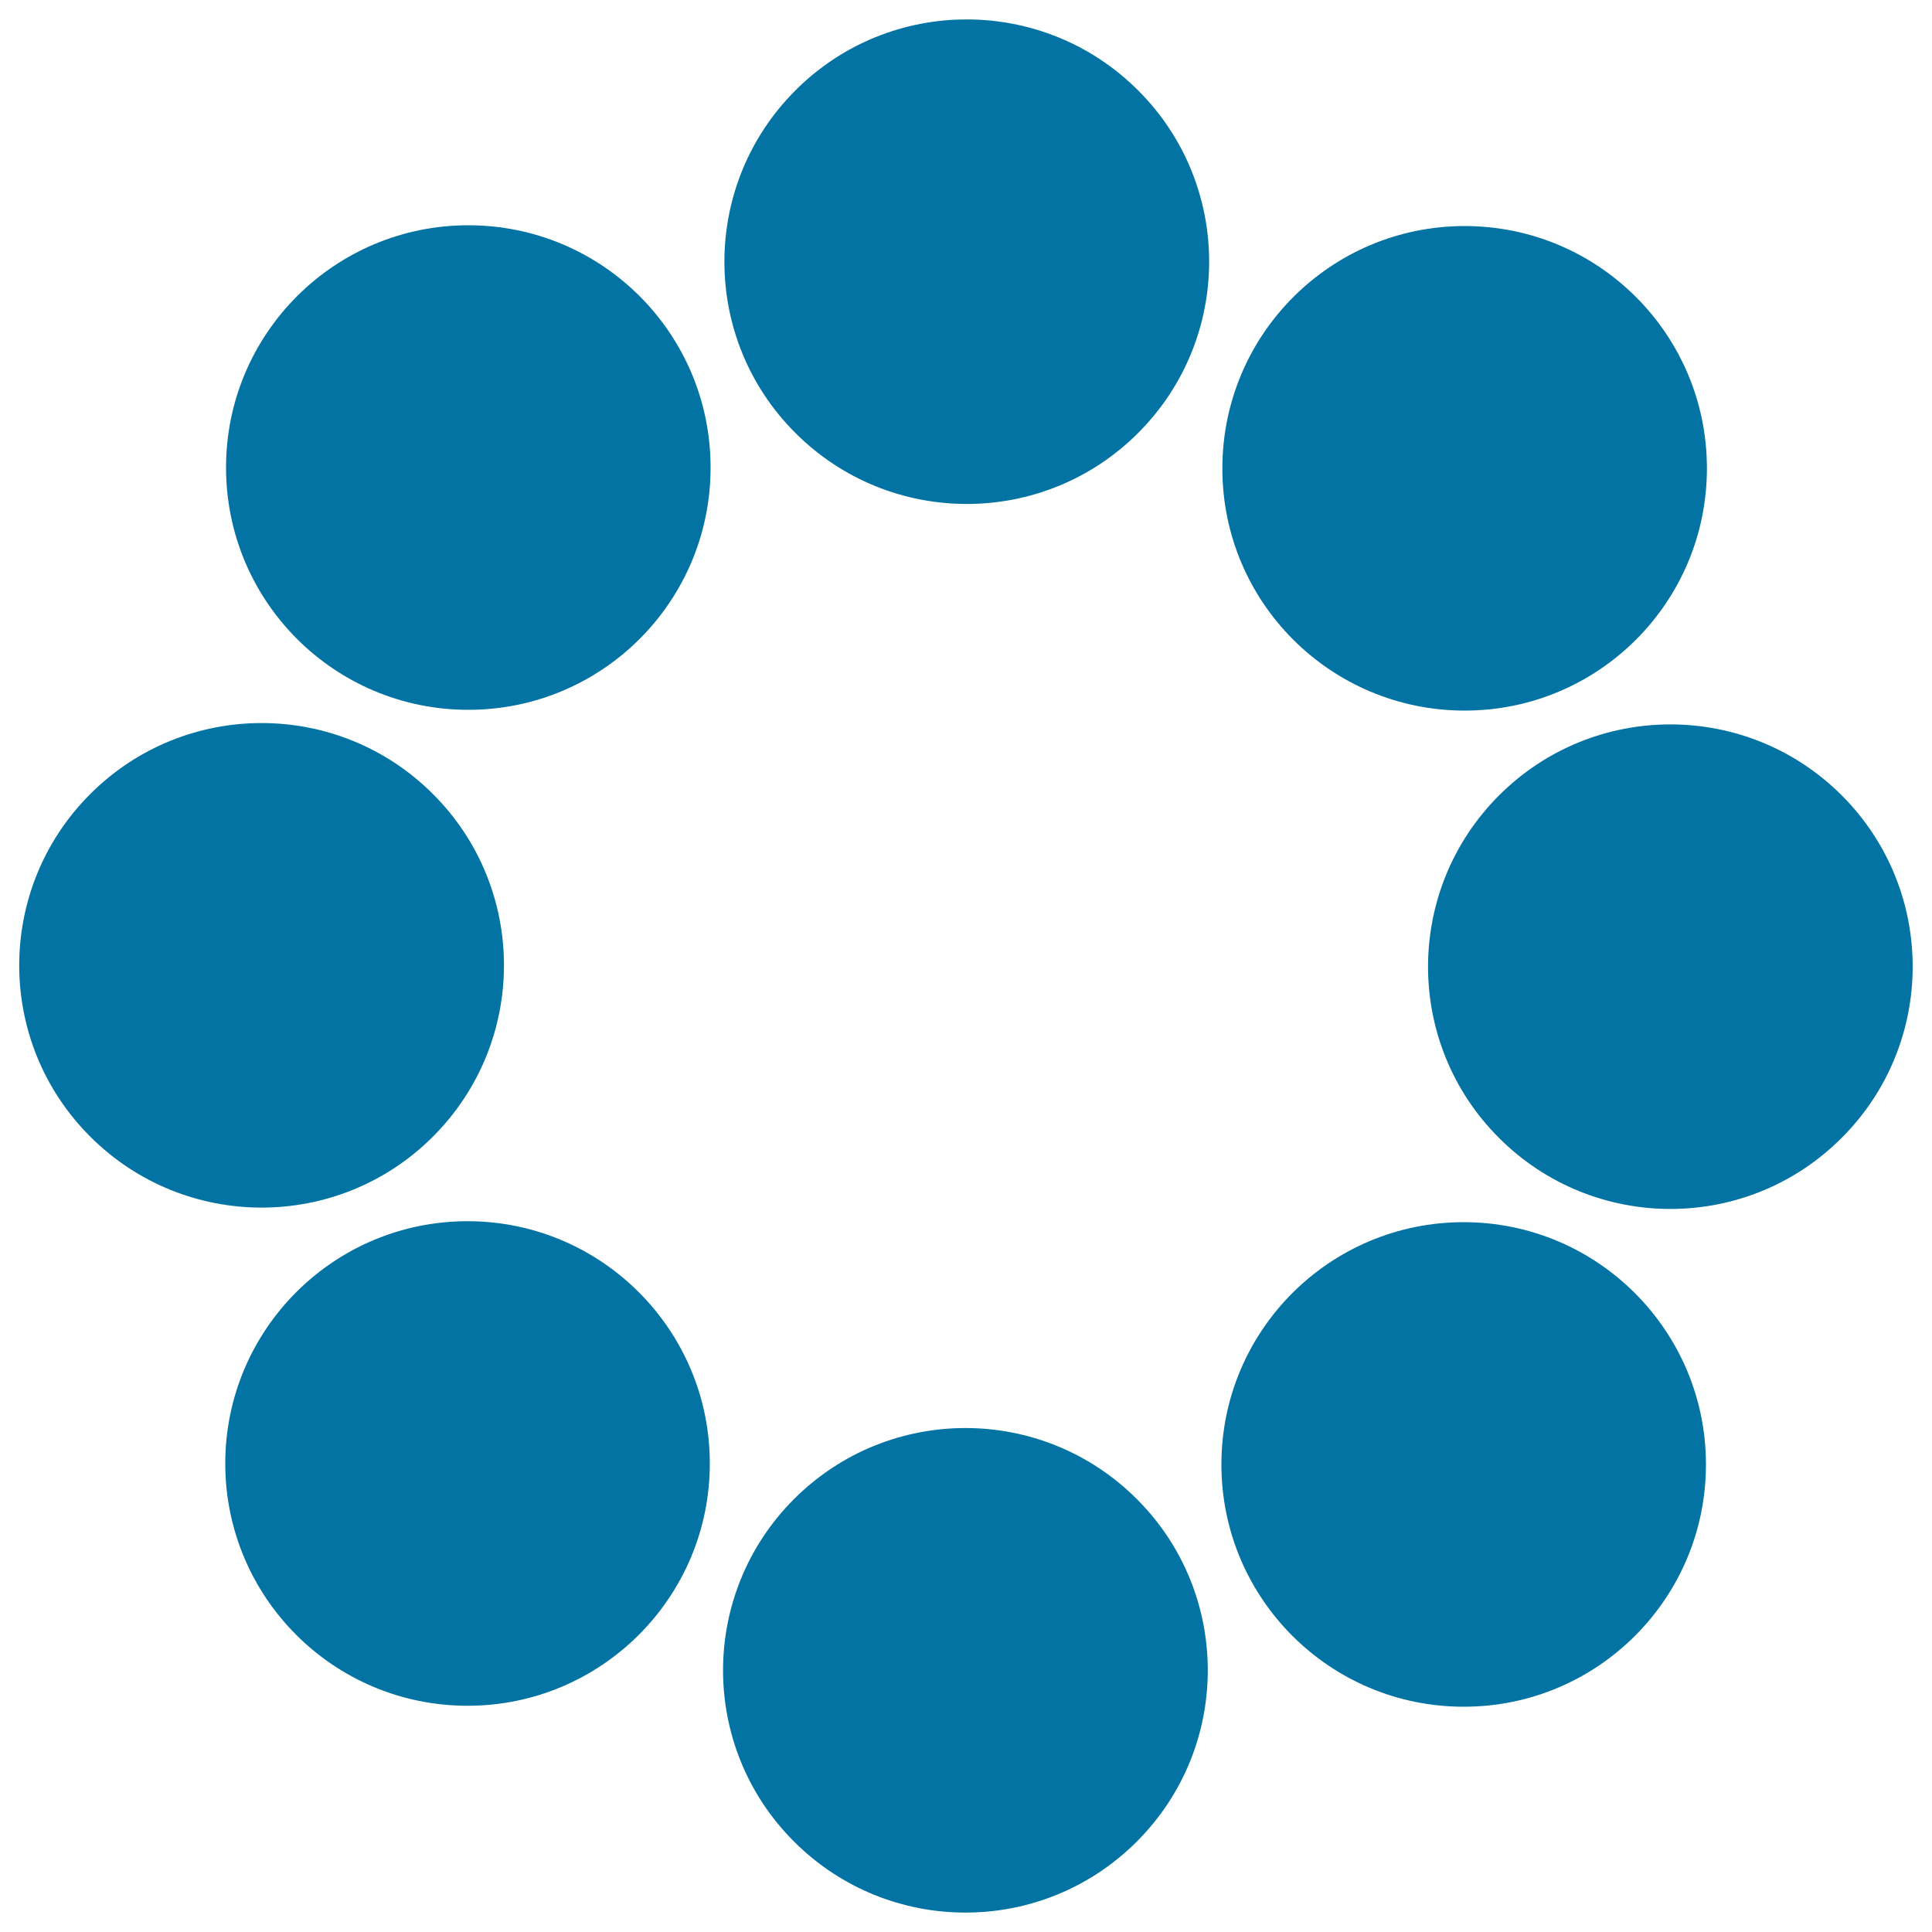
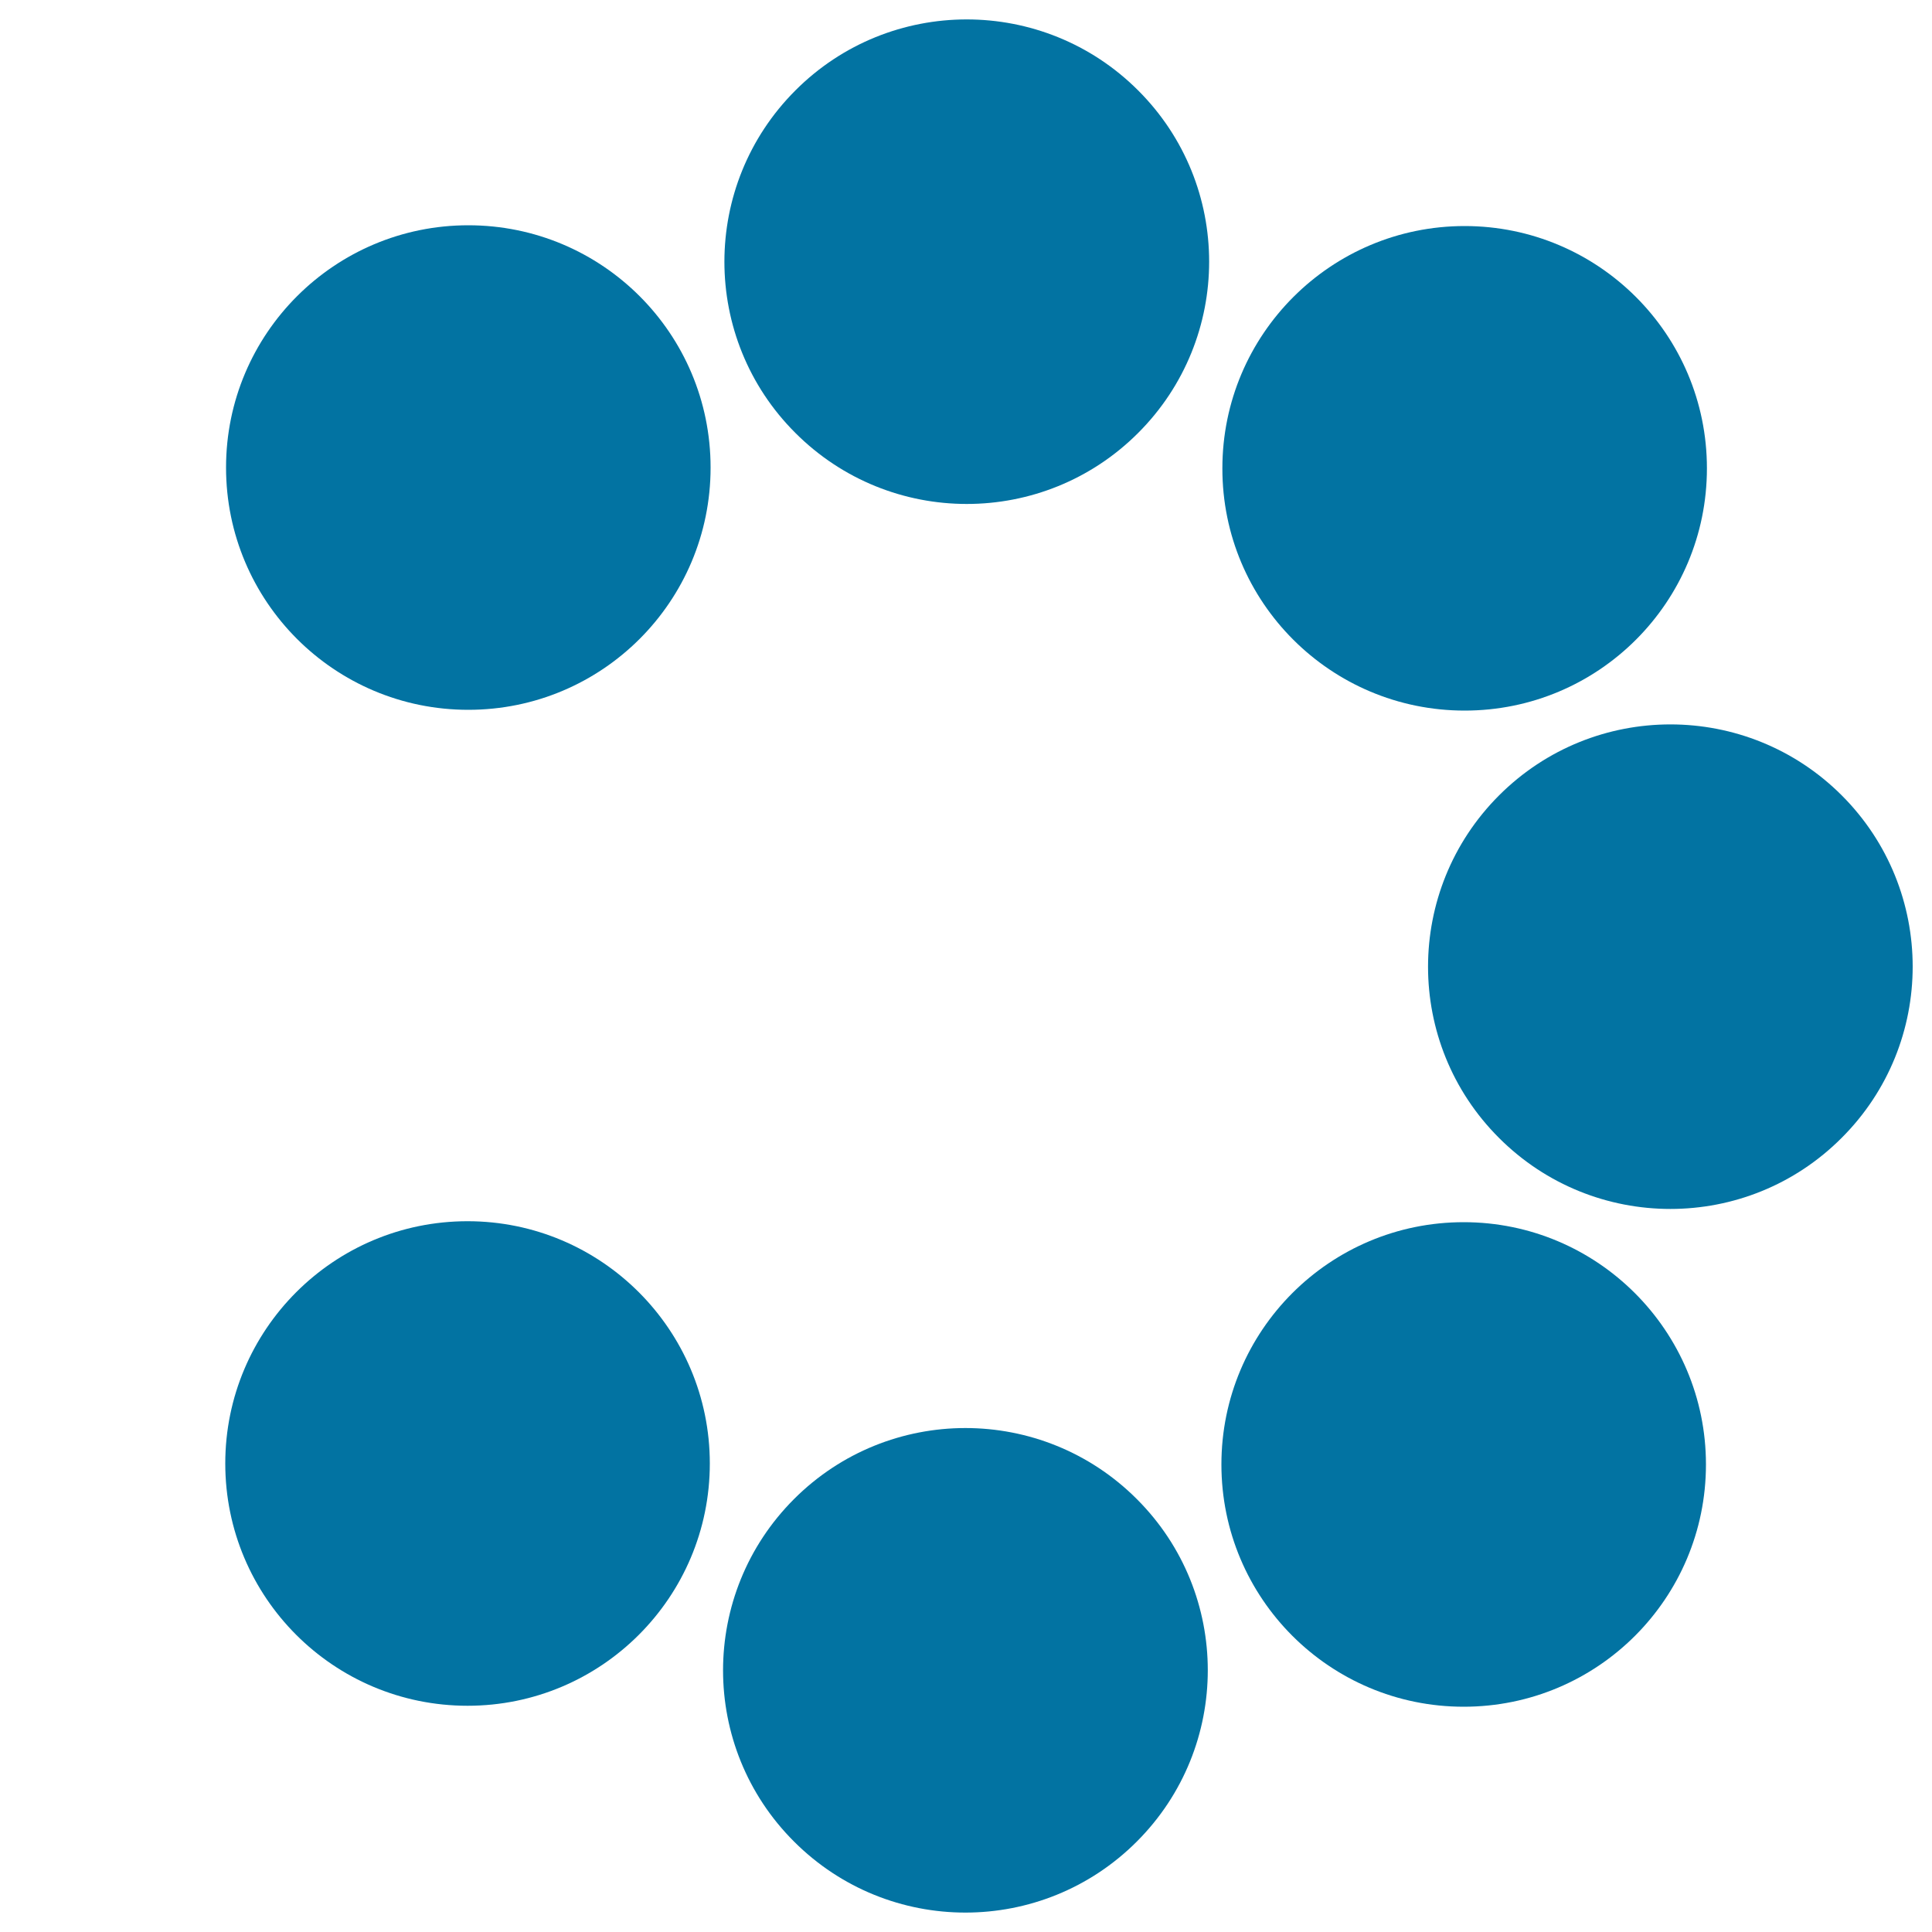
<svg xmlns="http://www.w3.org/2000/svg" viewBox="0 0 1000 1000" style="fill:#0273a2">
  <title>Idea Platform SVG icon</title>
  <path d="M242.4,116.6C173.2,116.6,117,172.7,117,242c0,69.3,56.1,125.4,125.4,125.4c69.3,0,125.4-56.1,125.4-125.4C367.8,172.7,311.7,116.6,242.4,116.6z" />
-   <path d="M224.1,588.3c49-49,49-128.4,0-177.3c-49-49-128.4-49-177.4,0c-49,49-49,128.4,0,177.3C95.7,637.3,175.1,637.3,224.1,588.3z" />
  <path d="M242,632.1c-69.3,0-125.4,56.2-125.4,125.4c0,69.3,56.1,125.4,125.4,125.4c69.3,0,125.4-56.2,125.4-125.4C367.4,688.3,311.2,632.1,242,632.1z" />
  <path d="M411,775.9c-49,49-49,128.4,0,177.3c49,49,128.4,49,177.4,0c49-49,49-128.4,0-177.3C539.4,726.9,460,726.9,411,775.9z" />
  <path d="M757.6,632.6c-69.3,0-125.4,56.1-125.4,125.4c0,69.3,56.1,125.4,125.4,125.4c69.3,0,125.4-56.1,125.4-125.4C883,688.8,826.8,632.6,757.6,632.6z" />
  <path d="M953.3,411.7c-49-49-128.4-49-177.4,0c-49,49-49,128.4,0,177.3c49,49,128.4,49,177.3,0C1002.3,540,1002.2,460.6,953.3,411.7z" />
  <path d="M758.1,367.8c69.3,0,125.4-56.1,125.4-125.4c0-69.3-56.2-125.4-125.4-125.4c-69.2,0-125.4,56.1-125.4,125.4C632.6,311.7,688.8,367.8,758.1,367.8z" />
  <path d="M411.7,46.8c-49,49-49,128.4,0,177.3c49,49,128.4,49,177.4,0c49-49,49-128.4,0-177.3C540.1-2.2,460.6-2.2,411.7,46.8z" />
</svg>